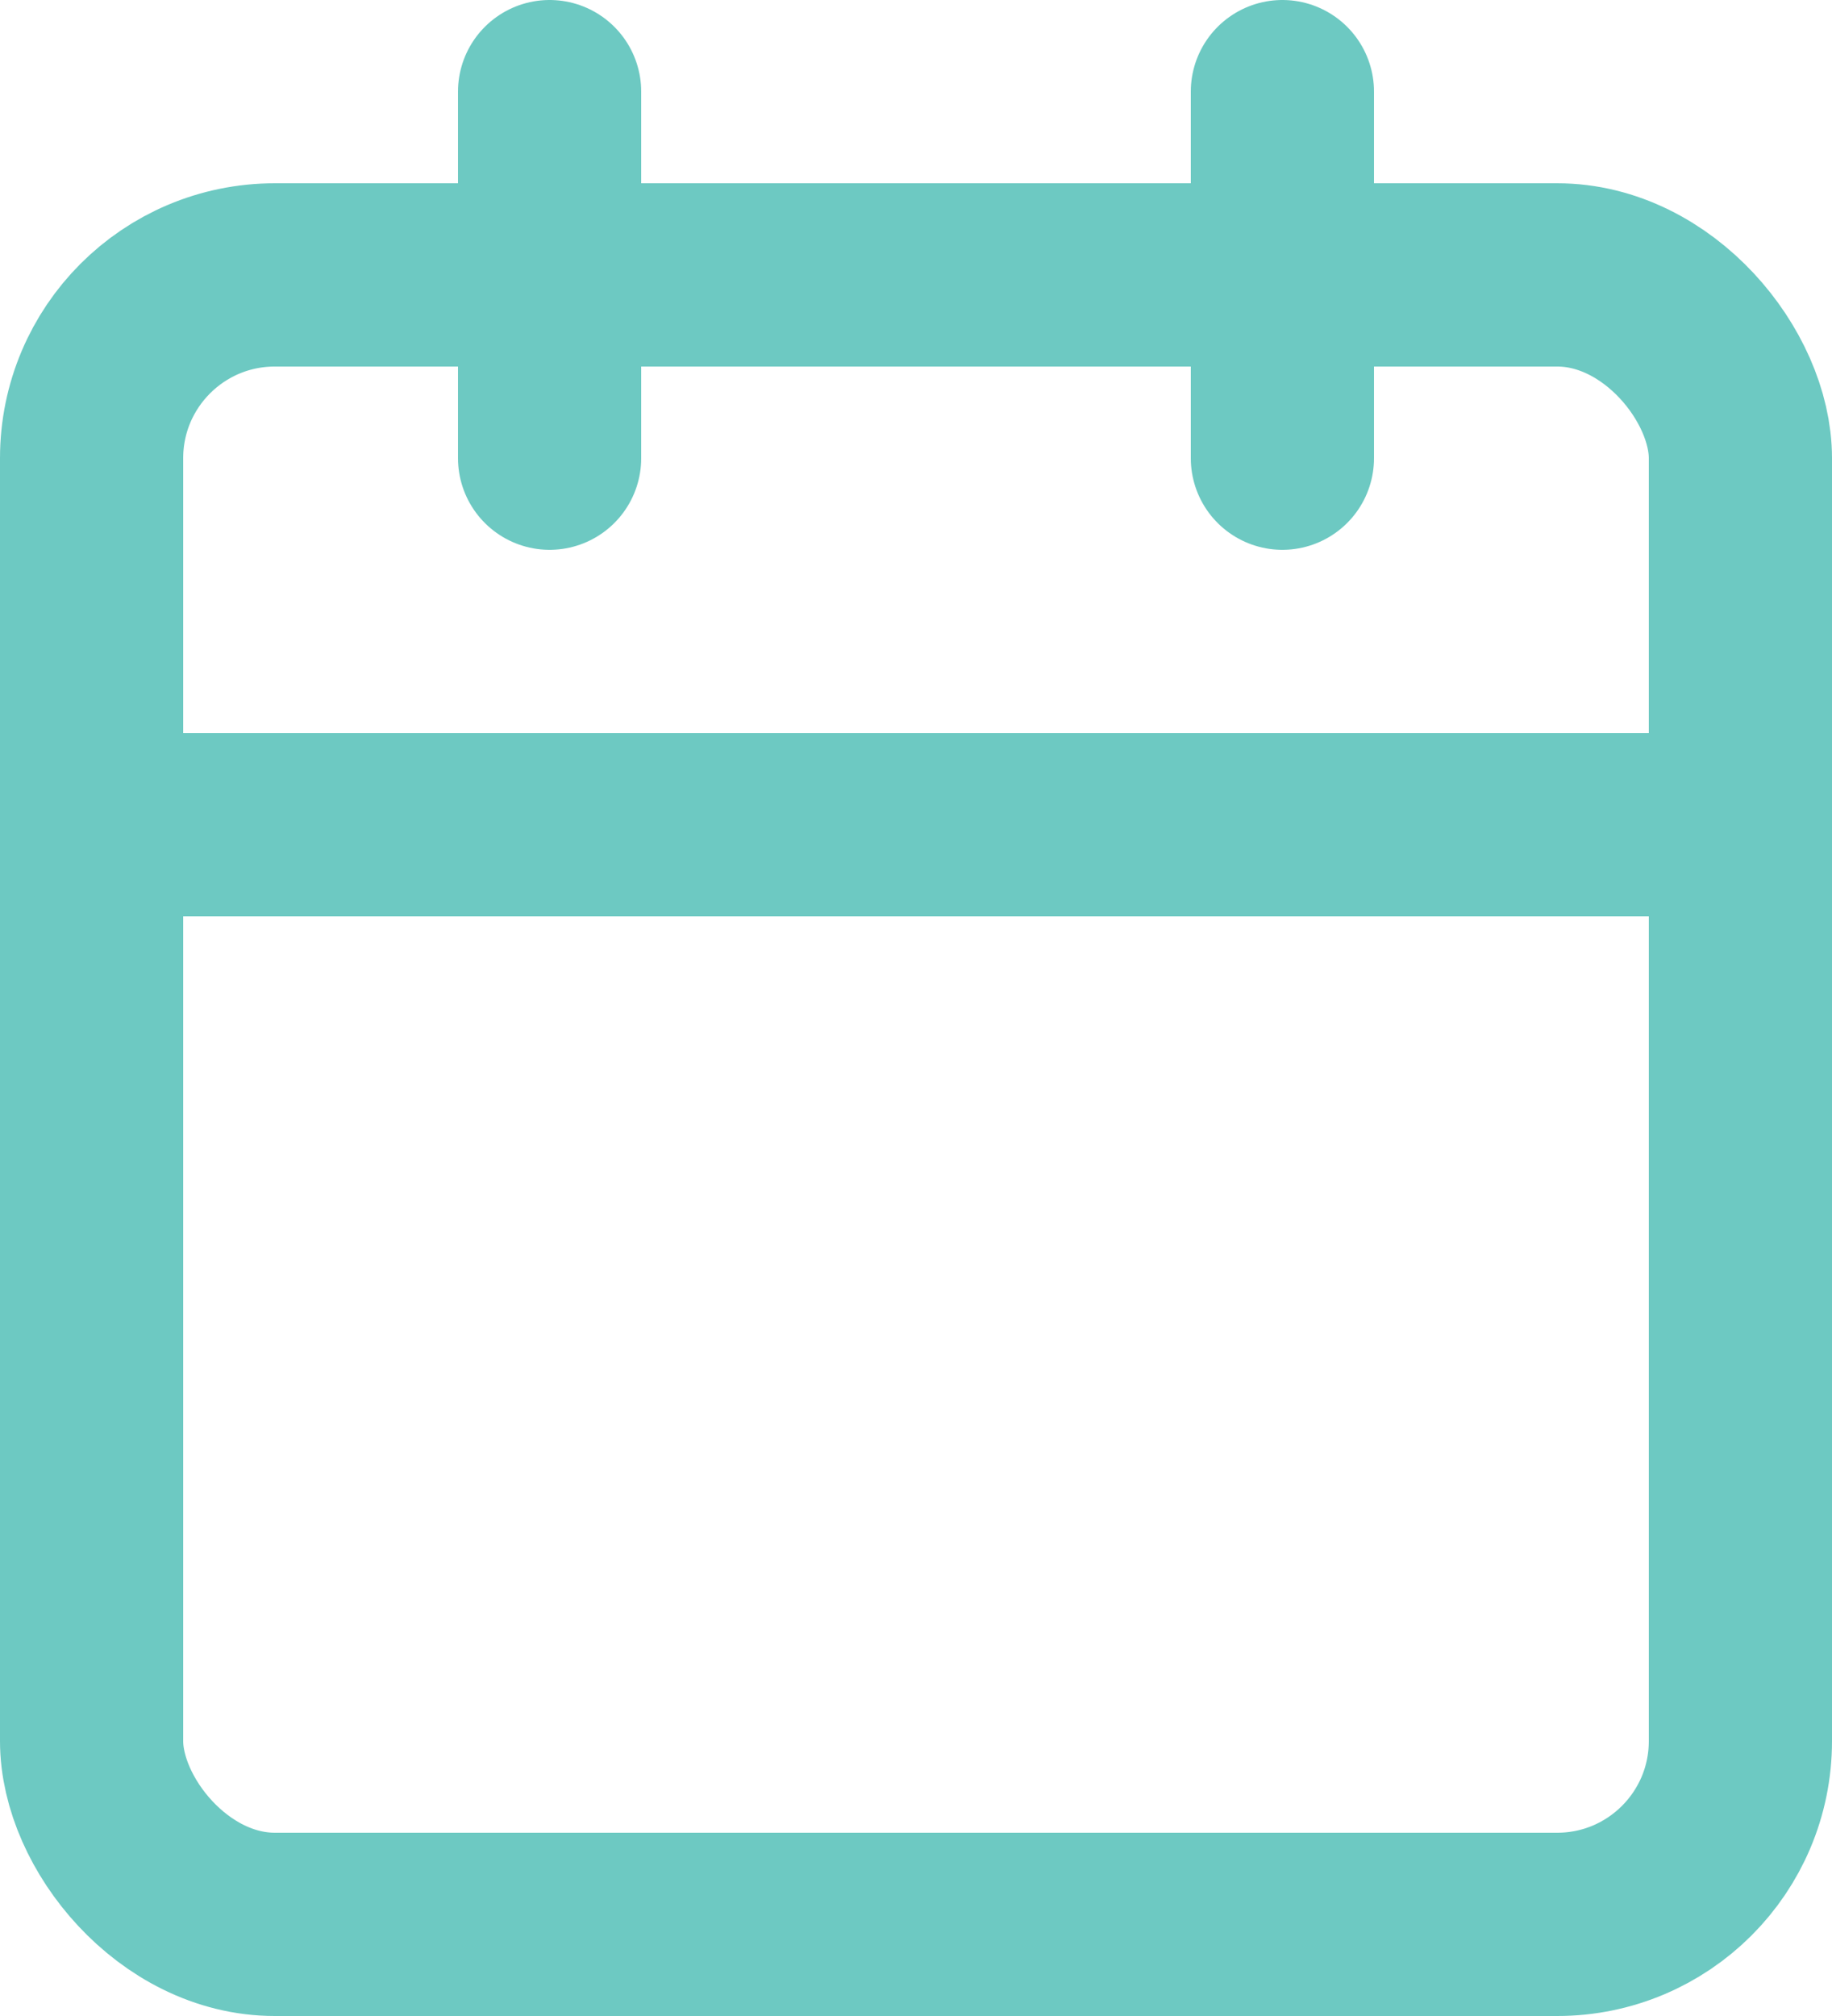
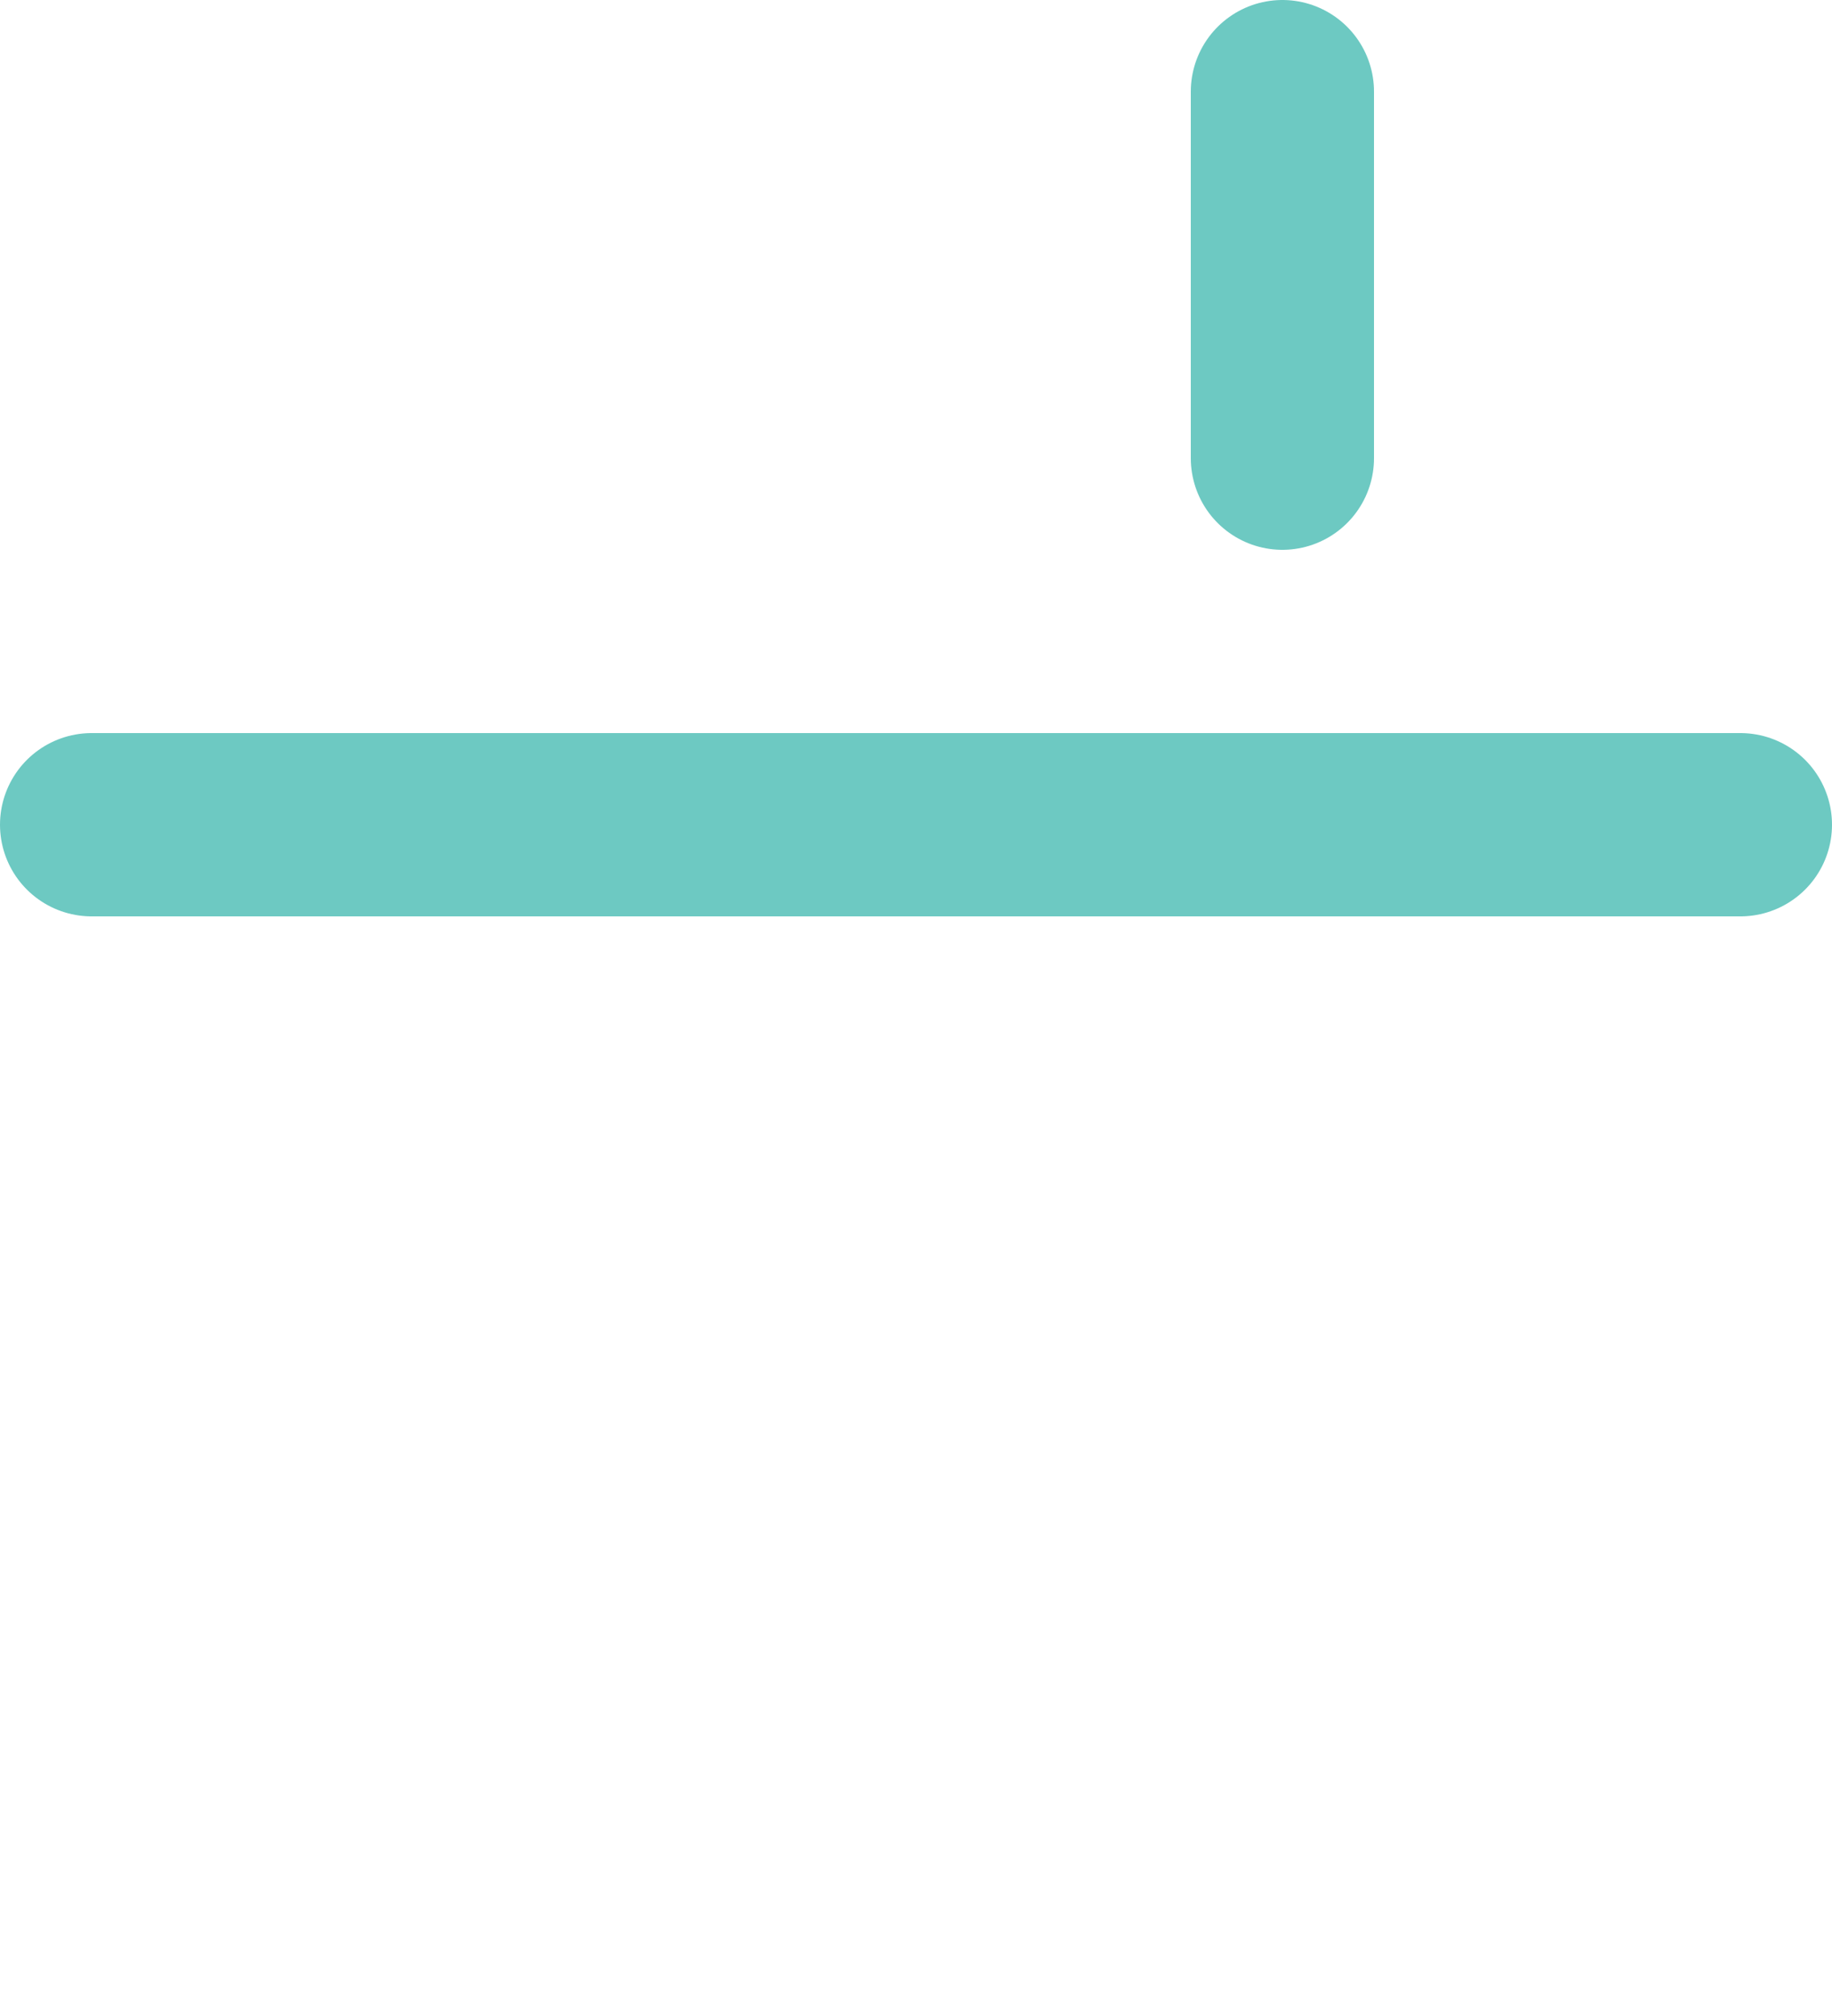
<svg xmlns="http://www.w3.org/2000/svg" width="20" height="22" viewBox="0 0 20 22">
  <g id="icon-calendar" transform="translate(-2 -1)">
-     <path id="Caminho_14" data-name="Caminho 14" d="M8,2V6" fill="none" stroke="#6dc9c2" stroke-linecap="round" stroke-linejoin="round" stroke-width="2" />
    <path id="Caminho_15" data-name="Caminho 15" d="M16,2V6" fill="none" stroke="#6dc9c2" stroke-linecap="round" stroke-linejoin="round" stroke-width="2" />
-     <rect id="Retângulo_4" data-name="Retângulo 4" width="18" height="18" rx="2" transform="translate(3 4)" fill="none" stroke="#6dc9c2" stroke-linecap="round" stroke-linejoin="round" stroke-width="2" />
    <path id="Caminho_16" data-name="Caminho 16" d="M3,10H21" fill="none" stroke="#6dc9c2" stroke-linecap="round" stroke-linejoin="round" stroke-width="2" />
  </g>
</svg>